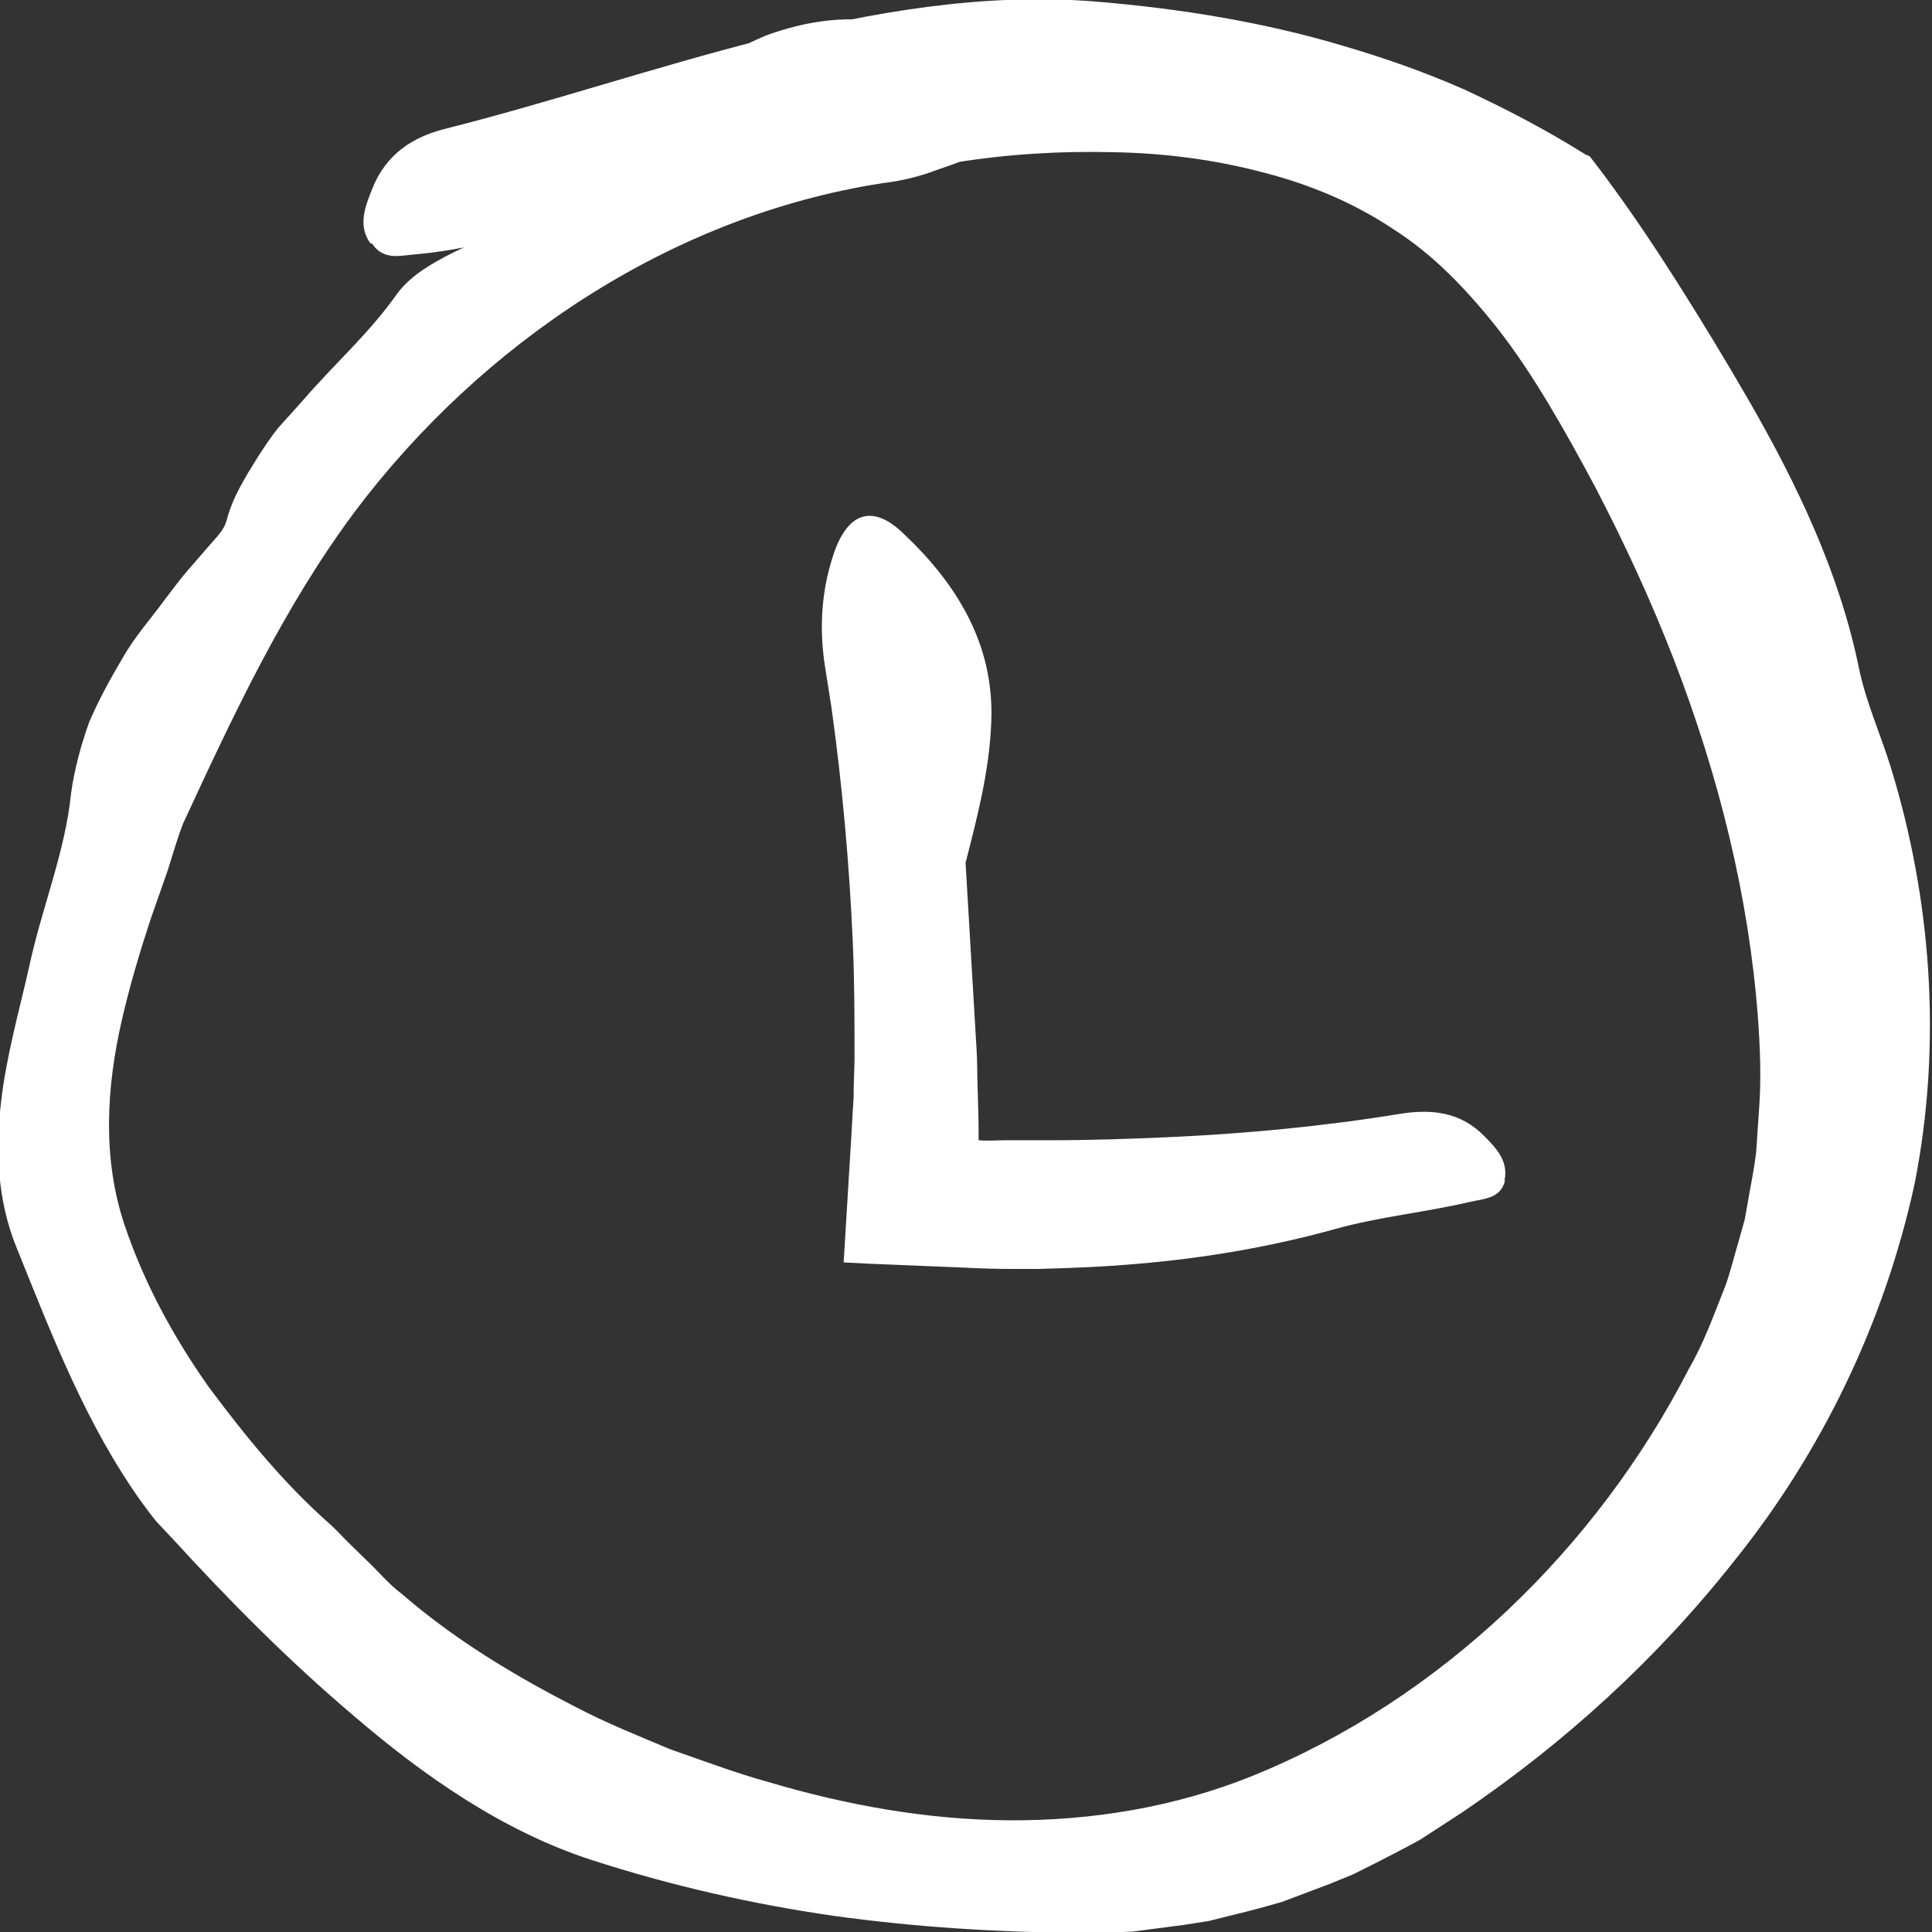
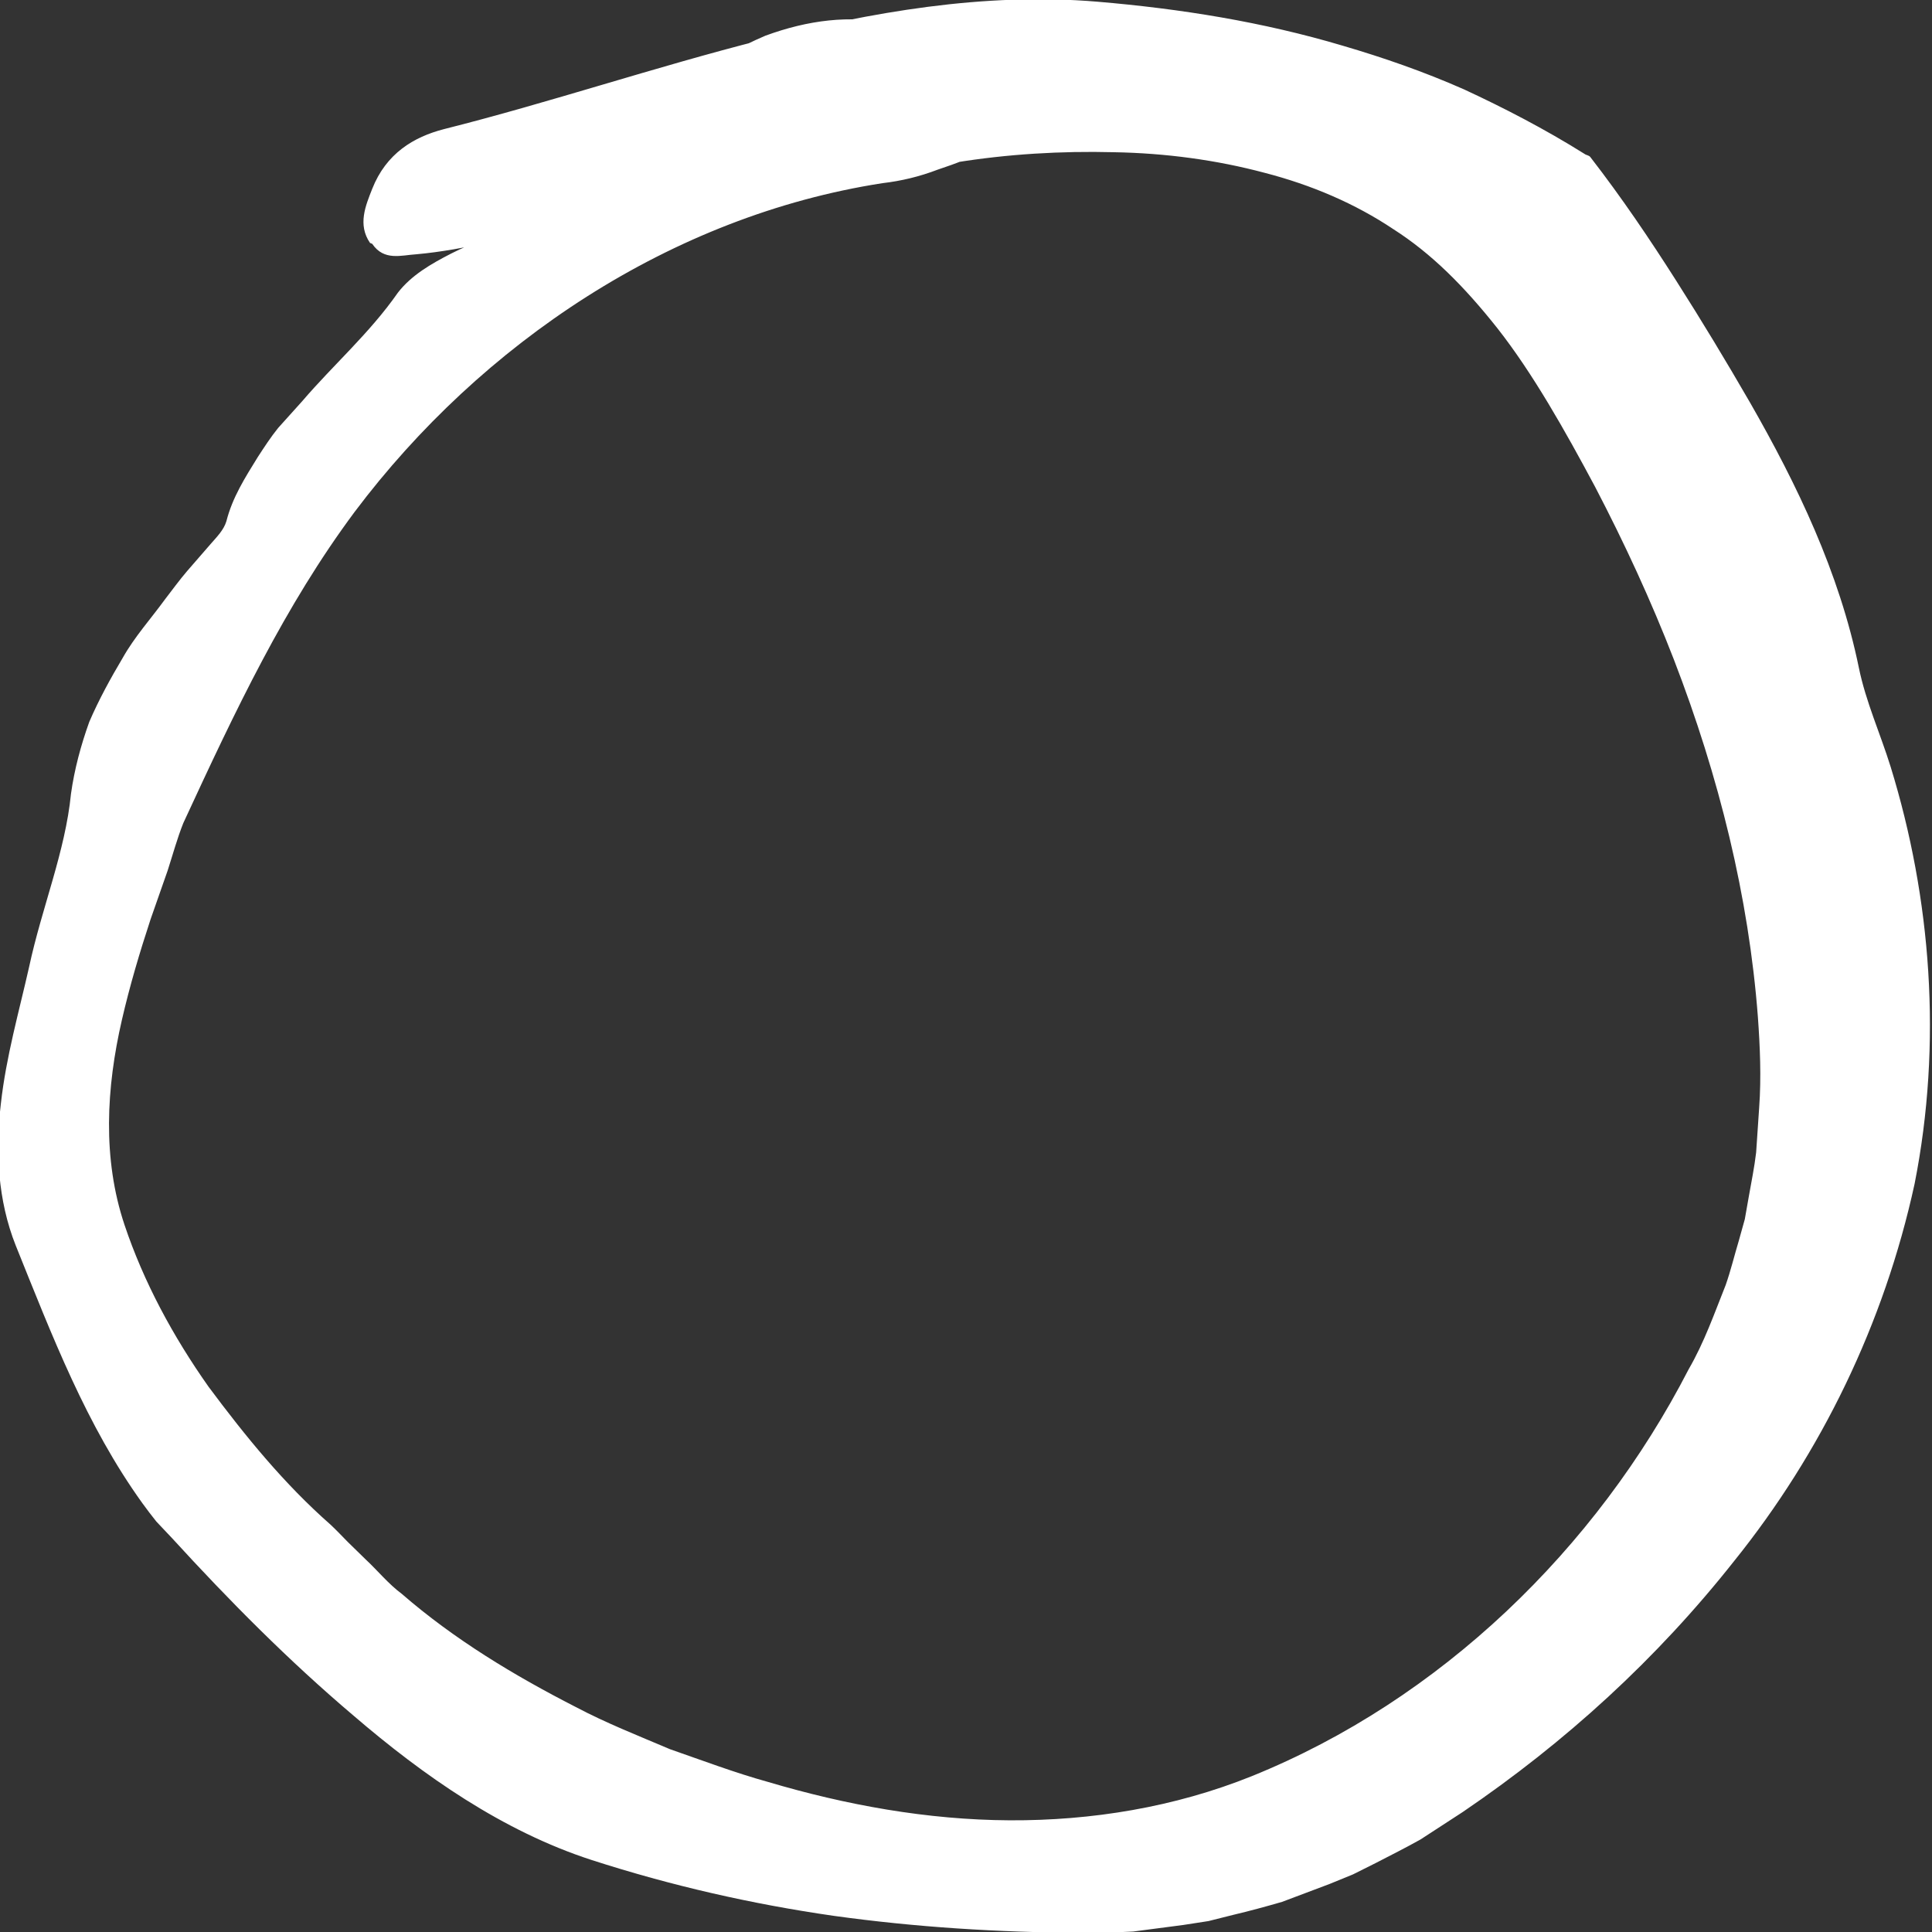
<svg xmlns="http://www.w3.org/2000/svg" width="79" height="79" viewBox="0 0 79 79" fill="none">
  <rect x="0" y="0" width="79" height="79" fill="#333333" stroke="none" />
  <g id="Doodle" clip-path="url(#clip0_567_3575)">
    <path id="Vector" d="M15.22 9.97C15.701 10.683 16.413 10.434 17.018 10.398C19.065 10.219 21.005 9.613 22.981 9.435C28.767 8.935 34.071 7.383 39.02 6.652C41.209 6.295 43.399 6.17 45.535 6.224C47.671 6.26 49.754 6.545 51.694 7.062C53.634 7.562 55.414 8.329 56.963 9.363C58.529 10.362 59.865 11.7 61.235 13.43C62.677 15.267 63.994 17.604 65.223 19.905C66.433 22.224 67.519 24.578 68.445 26.968C70.296 31.767 71.506 36.672 71.88 41.577C71.969 42.808 72.022 44.056 71.933 45.287L71.809 47.124C71.738 47.731 71.613 48.337 71.506 48.944L71.346 49.853L71.097 50.745C70.919 51.334 70.776 51.94 70.563 52.547C70.1 53.706 69.691 54.883 69.05 55.989C65.276 63.32 58.903 69.51 51.178 72.631C48.027 73.897 44.645 74.45 41.281 74.433C37.916 74.415 34.587 73.808 31.401 72.863C30.048 72.488 28.731 71.989 27.396 71.525C26.096 70.972 24.779 70.455 23.533 69.795C21.023 68.511 18.567 67.03 16.431 65.175C15.879 64.765 15.451 64.23 14.953 63.766L14.223 63.053C13.992 62.821 13.761 62.571 13.511 62.339C11.624 60.68 10.04 58.736 8.527 56.703C7.067 54.633 5.875 52.422 5.091 50.085C4.184 47.374 4.344 44.484 4.985 41.702C5.305 40.31 5.714 38.937 6.16 37.581L6.854 35.601C7.067 34.941 7.245 34.282 7.495 33.657C9.631 29.037 11.642 24.774 14.508 20.922C19.688 14.037 27.449 8.828 36.083 7.49C36.848 7.401 37.596 7.223 38.343 6.937C39.091 6.688 39.821 6.42 40.551 5.992C42.188 5.047 42.544 3.941 40.942 2.888C40.266 2.442 39.536 2.014 38.788 1.658C38.041 1.301 37.24 1.123 36.421 0.962C34.765 0.605 33.039 0.819 31.294 1.461C29.212 2.353 27.431 3.62 25.829 5.065L24.619 6.081C24.227 6.456 23.854 6.813 23.462 7.151C22.679 7.847 21.842 8.436 21.005 9.078C20.24 9.649 19.297 9.934 18.46 10.362C17.623 10.79 16.822 11.254 16.27 11.967C15.113 13.626 13.636 14.911 12.354 16.409L11.375 17.497C11.072 17.872 10.806 18.282 10.539 18.692C10.022 19.53 9.506 20.333 9.257 21.314C9.15 21.671 8.865 21.956 8.616 22.241L7.655 23.347C7.334 23.722 7.05 24.114 6.747 24.507C6.177 25.292 5.501 26.041 5.02 26.897C4.522 27.735 4.041 28.609 3.65 29.519C3.311 30.464 3.044 31.445 2.902 32.462C2.671 34.817 1.709 37.118 1.193 39.526C0.784 41.345 0.25 43.2 0.036 45.126C-0.195 47.053 -0.089 49.086 0.641 50.923C2.137 54.633 3.525 58.272 5.821 61.465C5.999 61.715 6.195 61.965 6.391 62.214L7.032 62.892C9.381 65.46 11.802 67.904 14.455 70.152C17.321 72.613 20.56 74.879 24.192 76.056C27.449 77.108 30.742 77.857 34.089 78.339C37.435 78.803 40.8 79.017 44.289 79.034C44.965 79.034 45.642 79.017 46.336 78.981L48.383 78.713L49.416 78.553L50.412 78.303C51.089 78.143 51.747 77.964 52.424 77.768L54.364 77.037L55.325 76.644L56.251 76.181C56.874 75.859 57.479 75.556 58.084 75.217L59.811 74.094C64.012 71.24 67.75 67.833 70.919 63.819C74.461 59.414 77.042 54.134 78.288 48.408C79.428 42.647 78.965 36.725 77.309 31.356C76.882 29.983 76.295 28.698 76.01 27.307C75.209 23.401 73.482 19.816 71.56 16.462C70.581 14.768 69.602 13.145 68.534 11.468C67.466 9.791 66.326 8.097 65.027 6.42C64.973 6.349 64.867 6.349 64.795 6.295C63.175 5.279 61.484 4.405 59.865 3.655C58.209 2.924 56.554 2.353 54.916 1.872C51.623 0.891 48.258 0.356 44.876 0.07C40.248 -0.322 35.602 0.498 31.188 1.622C26.755 2.746 22.483 4.191 18.157 5.279C16.911 5.6 15.79 6.277 15.22 7.722C14.953 8.4 14.615 9.185 15.131 9.934L15.22 9.97Z" fill="white" />
-     <path id="Vector_2" d="M61.537 48.284C61.359 49.016 60.665 49.016 60.13 49.14C58.315 49.569 56.428 49.747 54.63 50.246C51.996 50.978 49.29 51.441 46.566 51.673C45.196 51.798 43.825 51.852 42.472 51.887H41.404C40.763 51.887 40.105 51.87 39.446 51.834C38.147 51.78 36.829 51.727 35.53 51.673L34.497 51.62L34.8 46.643L34.871 45.413L34.907 44.842V44.538L34.942 43.343C34.942 41.738 34.942 40.133 34.871 38.527C34.729 35.317 34.444 32.124 33.999 28.931L33.732 27.237C33.501 25.738 33.572 24.222 34.07 22.706C34.622 21.012 35.619 20.566 36.901 21.779C39.072 23.812 40.674 26.309 40.532 29.538C40.461 31.5 39.962 33.408 39.482 35.281C39.624 37.707 39.766 40.115 39.909 42.523C39.944 43.022 39.962 43.522 39.962 44.021L39.998 45.288C40.016 45.787 40.016 46.215 40.016 46.625C40.372 46.661 40.763 46.625 41.119 46.625H42.935C44.537 46.625 46.139 46.572 47.741 46.501C50.945 46.358 54.132 46.055 57.3 45.537C58.475 45.359 59.685 45.43 60.682 46.447C61.145 46.911 61.697 47.464 61.519 48.266L61.537 48.284Z" fill="white" />
  </g>
  <defs>
    <clipPath id="clip0_567_3575">
      <rect width="79" height="79" fill="white" />
    </clipPath>
  </defs>
</svg>